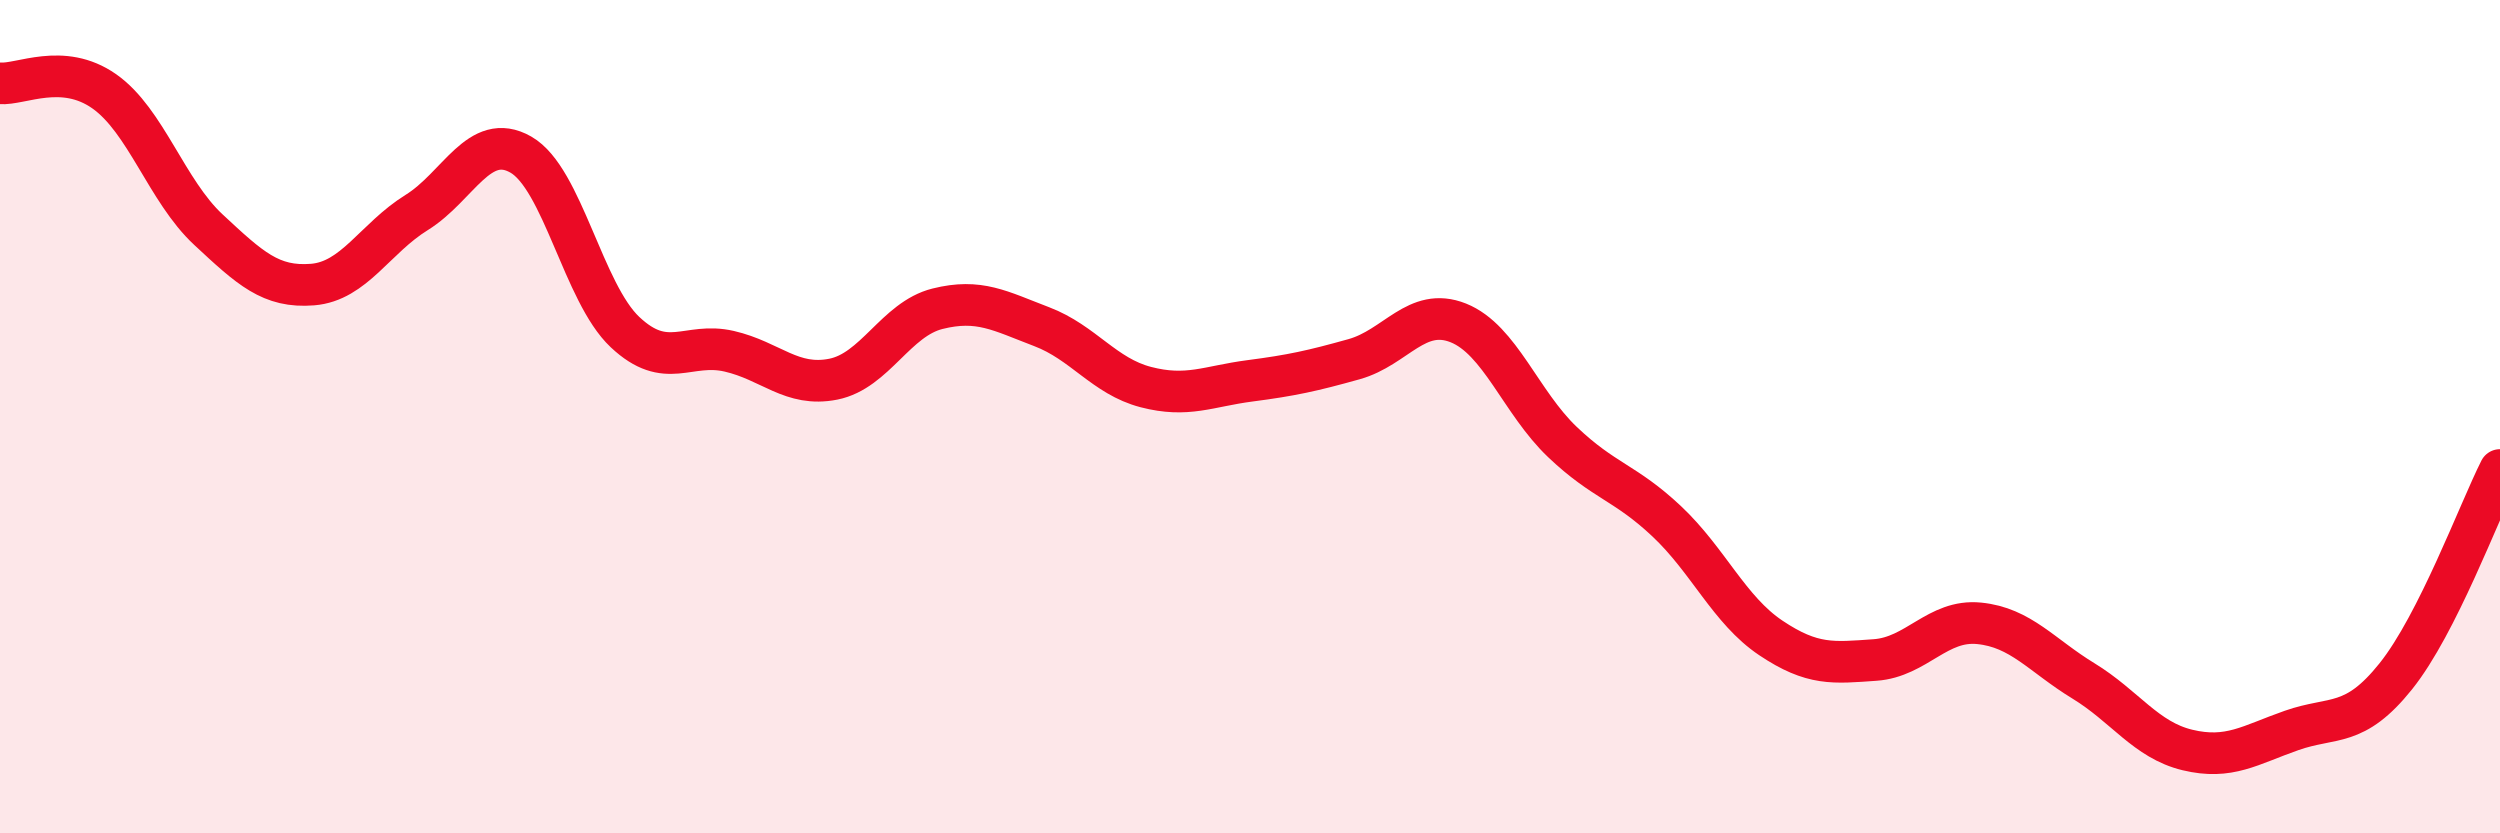
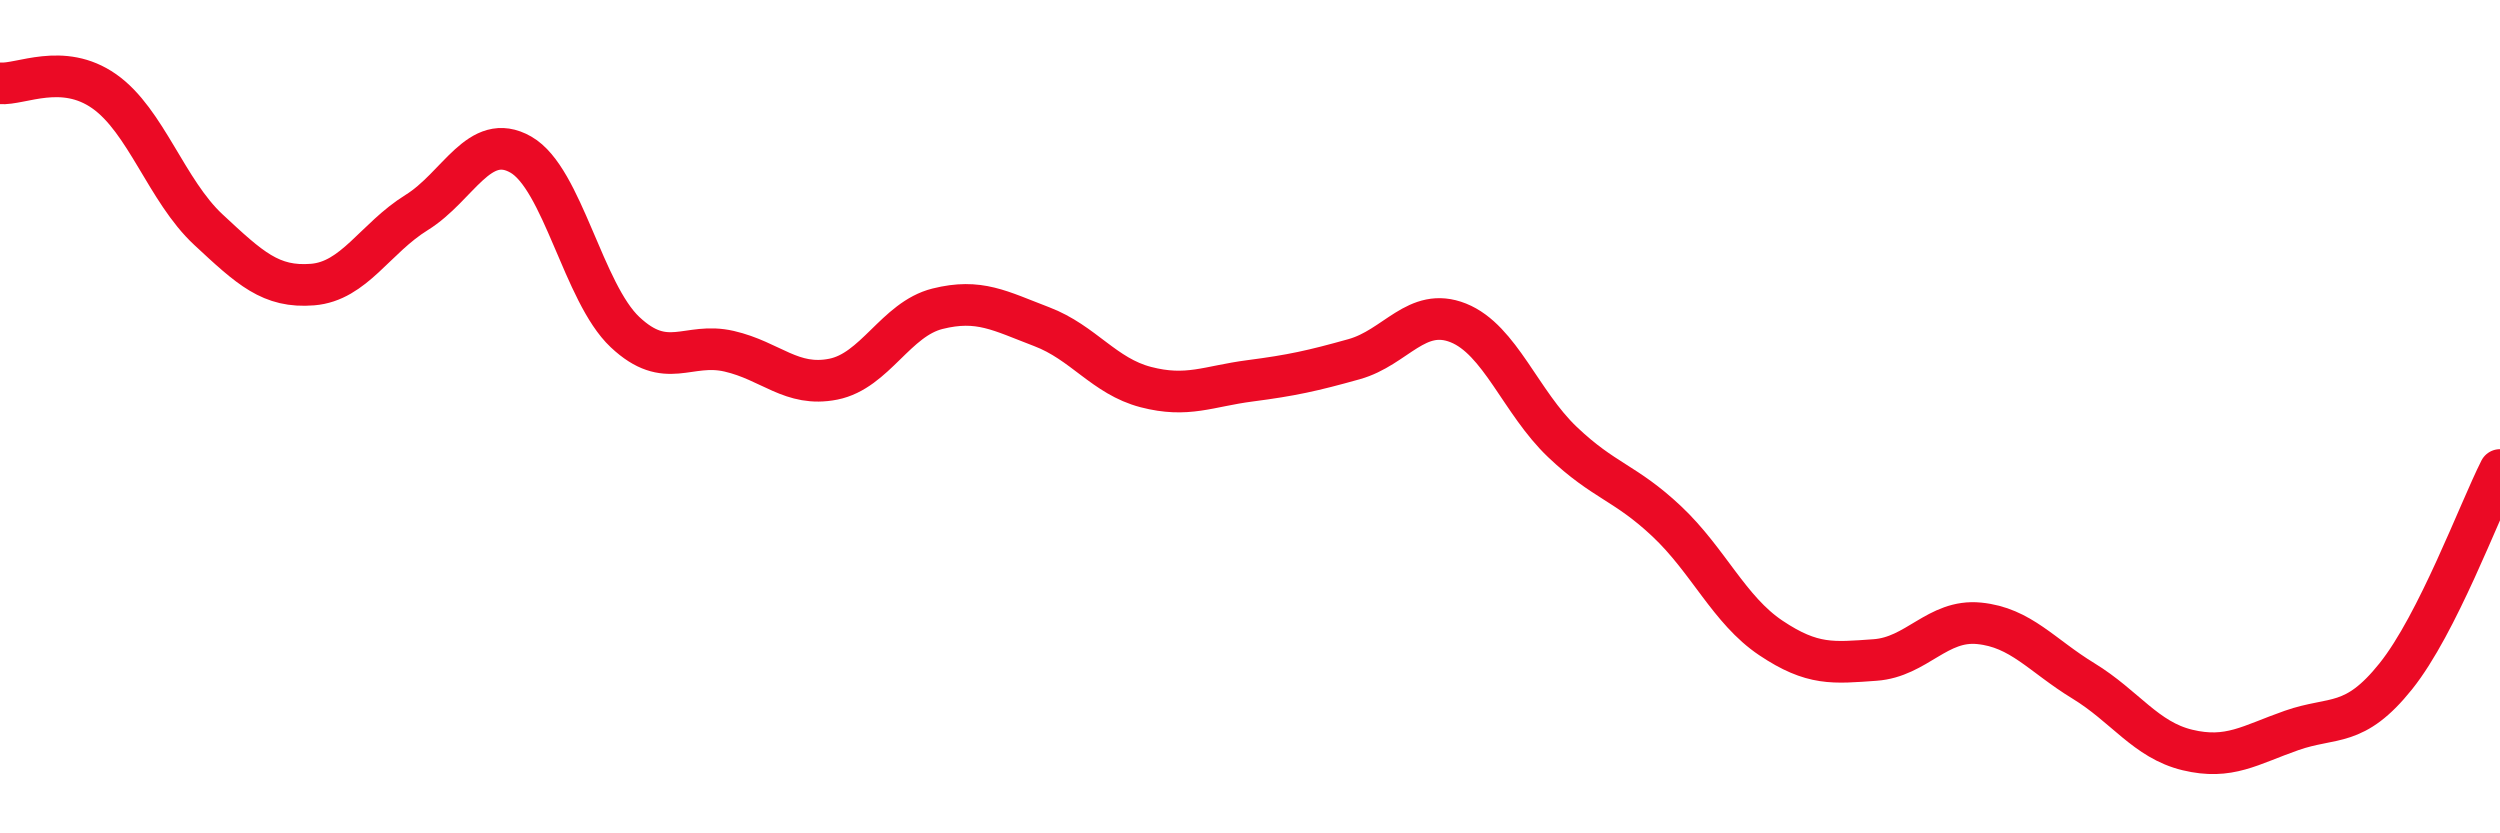
<svg xmlns="http://www.w3.org/2000/svg" width="60" height="20" viewBox="0 0 60 20">
-   <path d="M 0,2 C 0.5,2.04 1.5,1.49 2.5,2.19 C 3.5,2.89 4,4.58 5,5.51 C 6,6.44 6.5,6.91 7.5,6.83 C 8.5,6.75 9,5.72 10,5.1 C 11,4.48 11.5,3.14 12.5,3.71 C 13.5,4.28 14,7.03 15,7.97 C 16,8.91 16.5,8.2 17.5,8.43 C 18.5,8.66 19,9.3 20,9.1 C 21,8.9 21.5,7.66 22.5,7.41 C 23.5,7.16 24,7.46 25,7.84 C 26,8.22 26.5,9.03 27.5,9.29 C 28.5,9.55 29,9.27 30,9.14 C 31,9.01 31.5,8.9 32.5,8.62 C 33.5,8.34 34,7.35 35,7.75 C 36,8.15 36.5,9.66 37.5,10.61 C 38.5,11.56 39,11.57 40,12.51 C 41,13.45 41.5,14.64 42.5,15.31 C 43.5,15.98 44,15.91 45,15.84 C 46,15.77 46.5,14.86 47.5,14.96 C 48.5,15.06 49,15.73 50,16.34 C 51,16.95 51.5,17.76 52.5,18 C 53.5,18.24 54,17.88 55,17.53 C 56,17.18 56.5,17.48 57.5,16.23 C 58.5,14.98 59.5,12.27 60,11.28L60 20L0 20Z" fill="#EB0A25" opacity="0.1" stroke-linecap="round" stroke-linejoin="round" />
  <path d="M 0,2 C 0.5,2.04 1.5,1.49 2.5,2.19 C 3.5,2.89 4,4.58 5,5.51 C 6,6.44 6.5,6.91 7.5,6.83 C 8.5,6.75 9,5.72 10,5.1 C 11,4.48 11.5,3.14 12.5,3.71 C 13.5,4.28 14,7.03 15,7.97 C 16,8.91 16.5,8.2 17.5,8.43 C 18.5,8.66 19,9.3 20,9.1 C 21,8.9 21.5,7.66 22.5,7.41 C 23.5,7.16 24,7.46 25,7.84 C 26,8.22 26.5,9.03 27.5,9.29 C 28.5,9.55 29,9.27 30,9.14 C 31,9.01 31.5,8.9 32.5,8.62 C 33.5,8.34 34,7.35 35,7.75 C 36,8.15 36.5,9.66 37.5,10.61 C 38.5,11.56 39,11.57 40,12.51 C 41,13.45 41.5,14.64 42.5,15.31 C 43.5,15.98 44,15.91 45,15.84 C 46,15.77 46.5,14.86 47.5,14.96 C 48.5,15.06 49,15.73 50,16.34 C 51,16.95 51.5,17.76 52.5,18 C 53.5,18.24 54,17.88 55,17.53 C 56,17.18 56.5,17.48 57.5,16.23 C 58.5,14.98 59.5,12.27 60,11.28" stroke="#EB0A25" stroke-width="1" fill="none" stroke-linecap="round" stroke-linejoin="round" />
</svg>